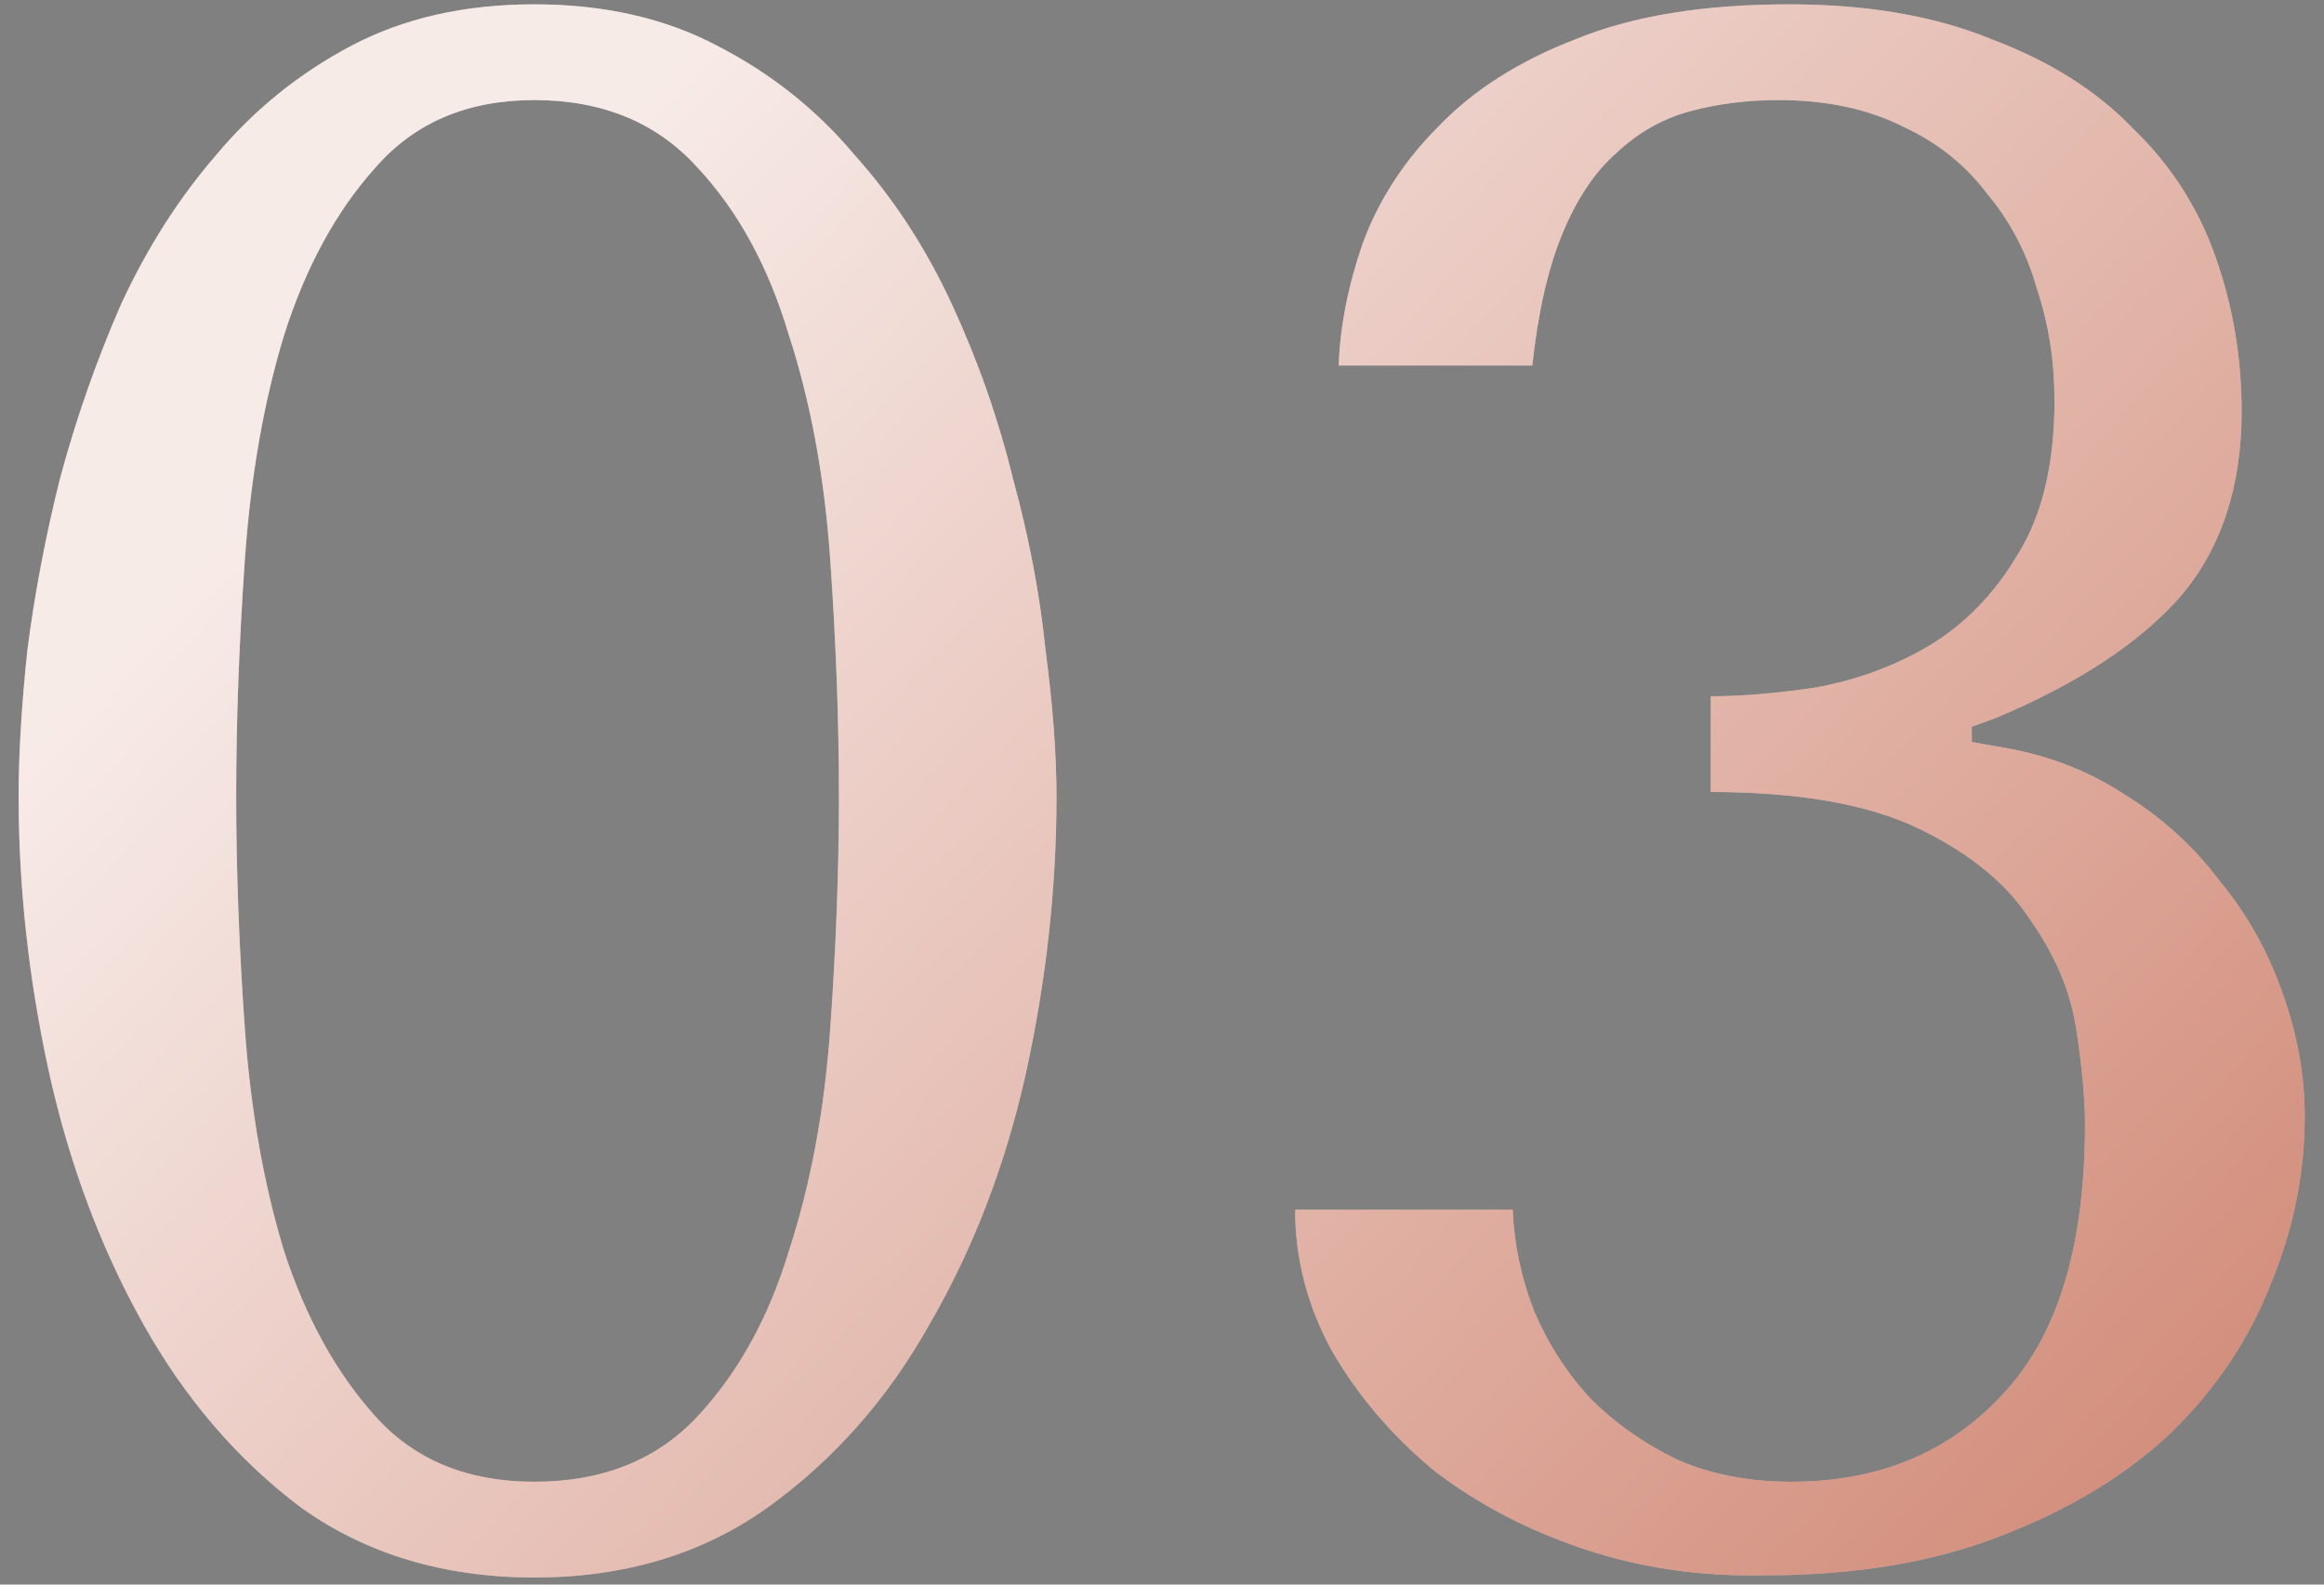
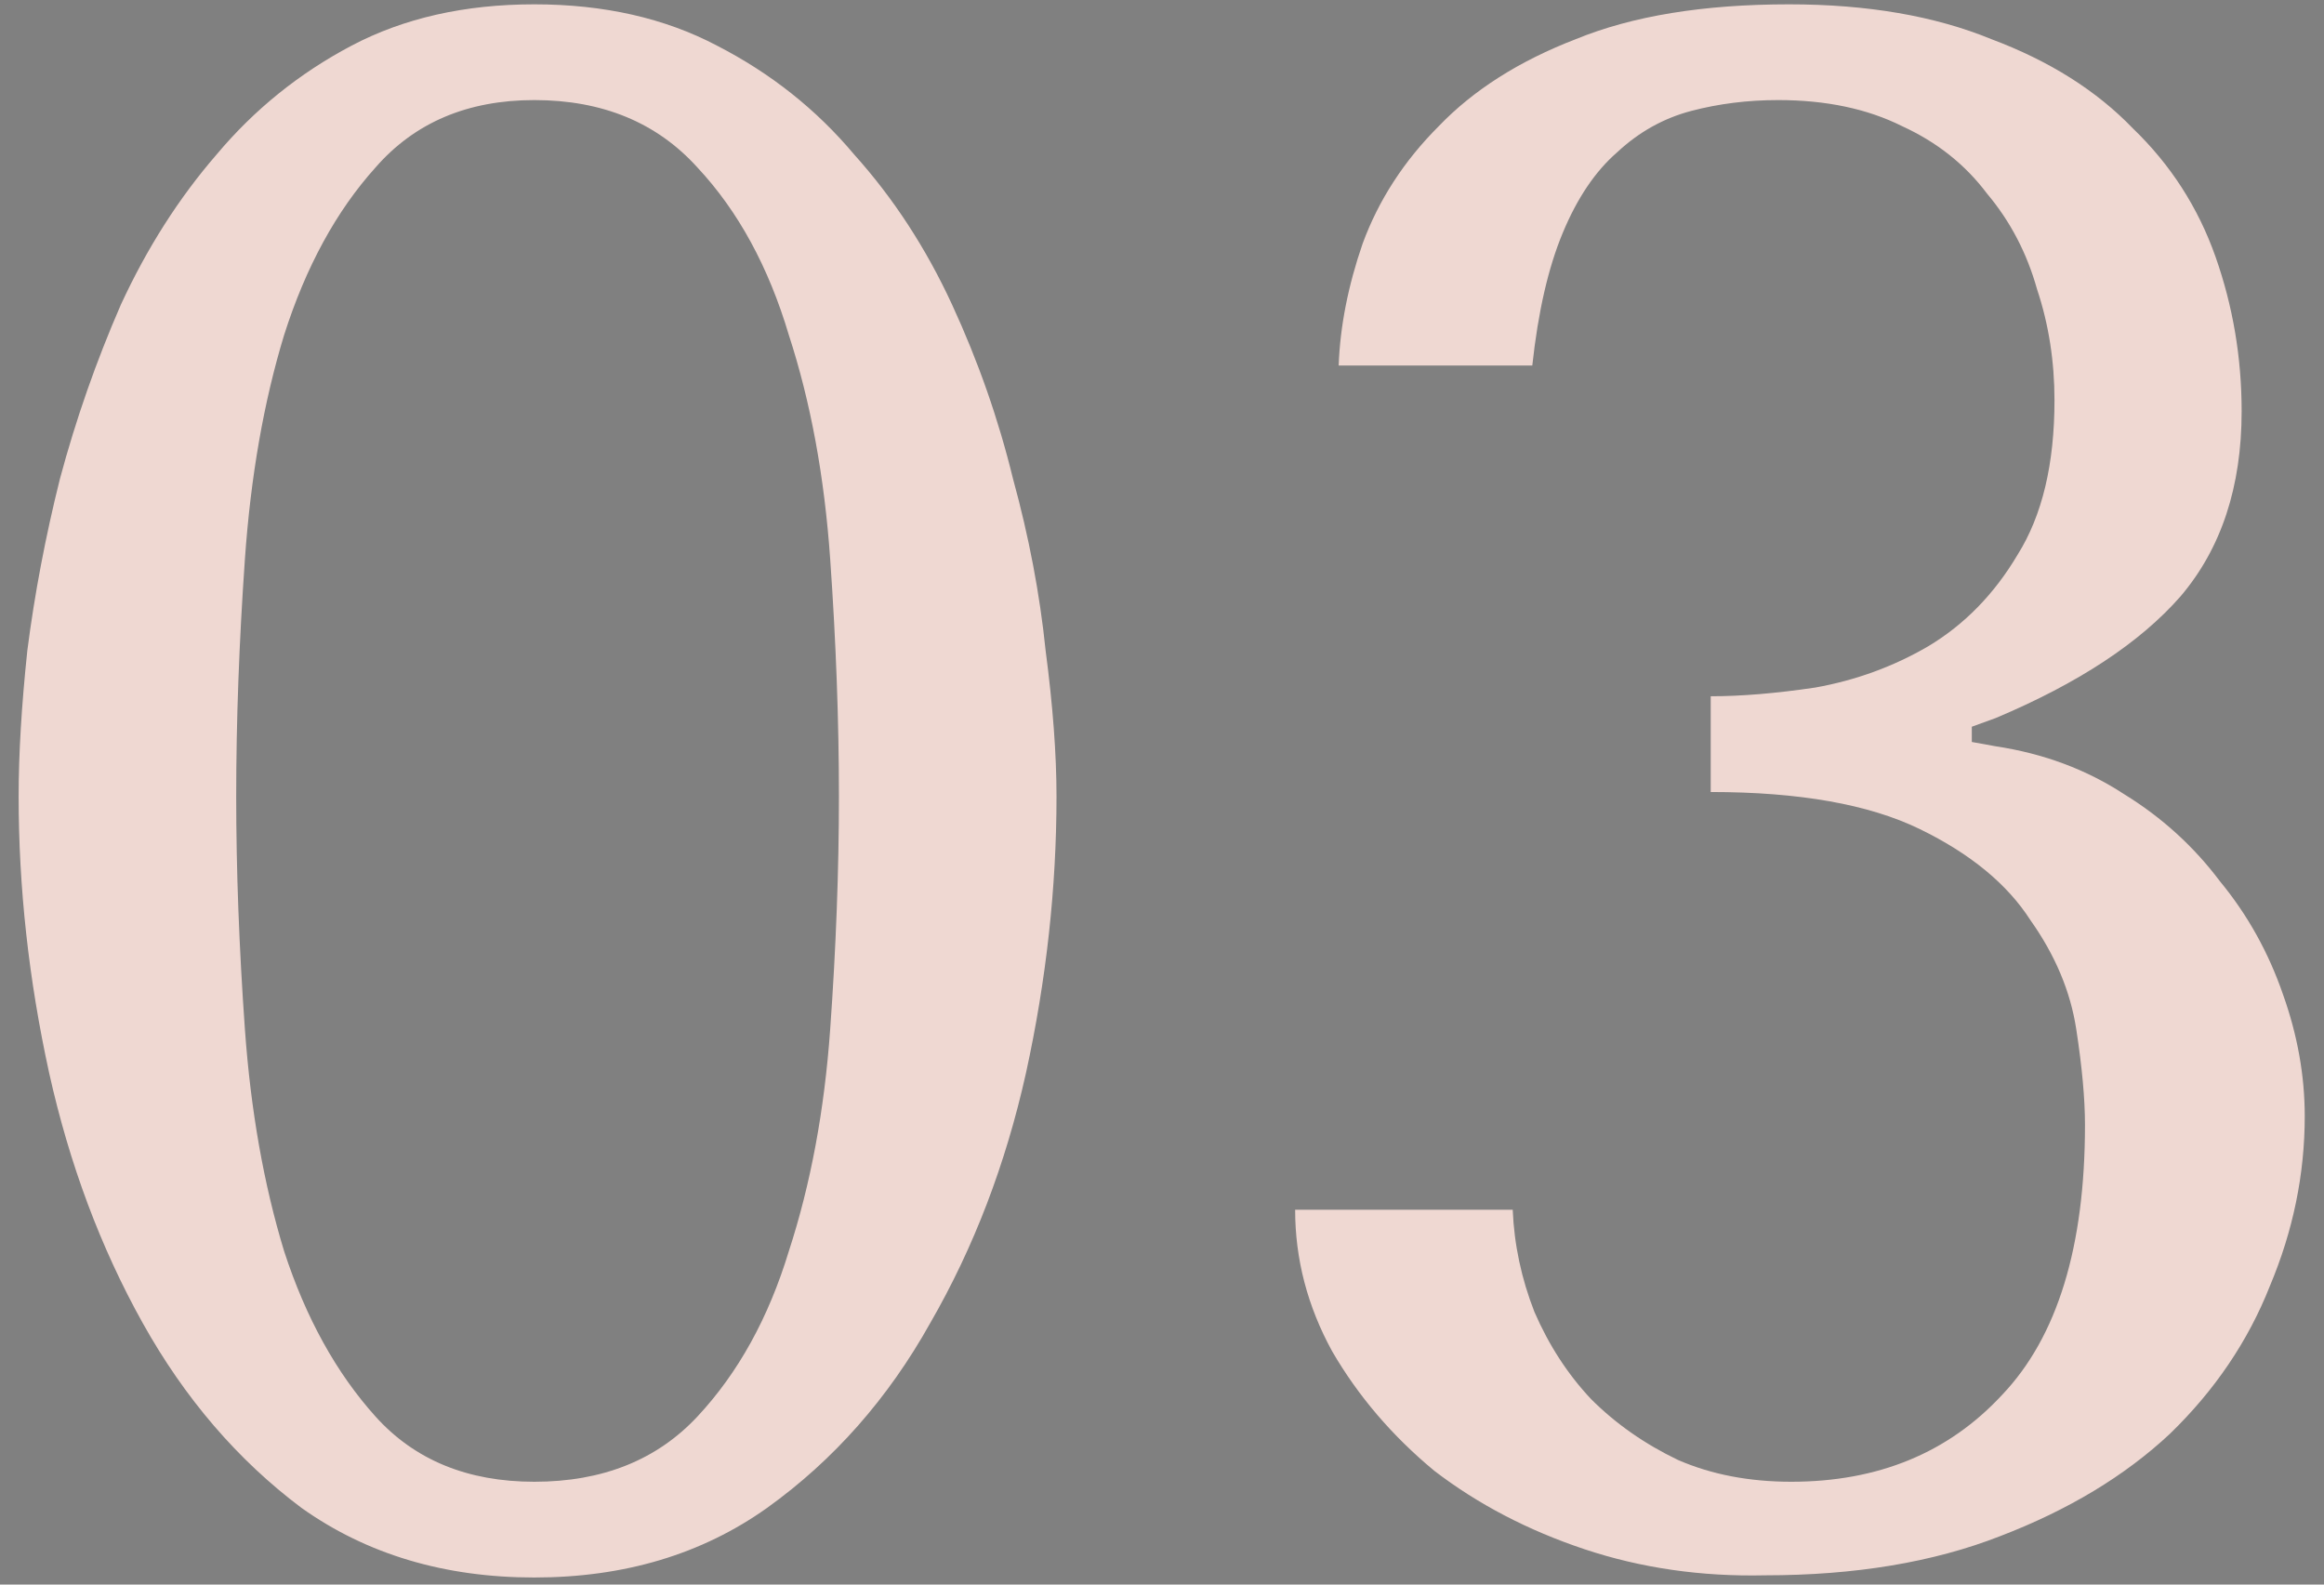
<svg xmlns="http://www.w3.org/2000/svg" width="66" height="45" viewBox="0 0 66 45" fill="none">
  <rect x="0" y="0" width="66" height="45" fill="#808080" stroke="none" />
  <path d="M0.529 22.616C0.529 21.421 0.611 20.041 0.776 18.476C0.982 16.869 1.291 15.242 1.703 13.594C2.156 11.905 2.733 10.257 3.433 8.651C4.175 7.044 5.081 5.623 6.152 4.387C7.223 3.11 8.5 2.08 9.983 1.297C11.466 0.515 13.196 0.123 15.174 0.123C17.151 0.123 18.881 0.515 20.364 1.297C21.888 2.08 23.186 3.11 24.257 4.387C25.369 5.623 26.296 7.044 27.038 8.651C27.779 10.257 28.356 11.905 28.768 13.594C29.221 15.242 29.53 16.869 29.695 18.476C29.901 20.041 30.004 21.421 30.004 22.616C30.004 25.211 29.715 27.827 29.139 30.463C28.562 33.058 27.656 35.427 26.42 37.569C25.225 39.711 23.68 41.462 21.785 42.822C19.932 44.14 17.728 44.799 15.174 44.799C12.62 44.799 10.416 44.14 8.562 42.822C6.749 41.462 5.246 39.711 4.051 37.569C2.856 35.427 1.971 33.058 1.394 30.463C0.817 27.827 0.529 25.211 0.529 22.616ZM6.708 22.616C6.708 24.716 6.791 26.92 6.955 29.227C7.12 31.534 7.491 33.635 8.068 35.53C8.685 37.425 9.551 38.99 10.663 40.226C11.775 41.462 13.279 42.08 15.174 42.08C17.11 42.08 18.655 41.462 19.808 40.226C20.962 38.99 21.827 37.425 22.403 35.53C23.021 33.635 23.413 31.534 23.577 29.227C23.742 26.92 23.825 24.716 23.825 22.616C23.825 20.473 23.742 18.228 23.577 15.88C23.413 13.532 23.021 11.411 22.403 9.516C21.827 7.579 20.962 5.993 19.808 4.758C18.655 3.481 17.11 2.842 15.174 2.842C13.279 2.842 11.775 3.481 10.663 4.758C9.551 5.993 8.685 7.579 8.068 9.516C7.491 11.411 7.12 13.532 6.955 15.88C6.791 18.228 6.708 20.473 6.708 22.616ZM48.583 19.773C49.448 19.773 50.437 19.691 51.549 19.526C52.703 19.32 53.774 18.929 54.763 18.352C55.792 17.734 56.637 16.869 57.296 15.757C57.996 14.644 58.346 13.182 58.346 11.369C58.346 10.257 58.182 9.207 57.852 8.218C57.564 7.188 57.09 6.282 56.431 5.499C55.813 4.675 55.01 4.037 54.021 3.584C53.032 3.089 51.858 2.842 50.499 2.842C49.634 2.842 48.81 2.945 48.027 3.151C47.245 3.357 46.544 3.748 45.926 4.325C45.308 4.861 44.793 5.623 44.382 6.611C43.969 7.6 43.681 8.857 43.516 10.381H38.017C38.058 9.268 38.285 8.115 38.697 6.92C39.15 5.685 39.871 4.572 40.859 3.584C41.848 2.554 43.146 1.73 44.752 1.112C46.359 0.453 48.377 0.123 50.808 0.123C53.032 0.123 54.948 0.453 56.554 1.112C58.202 1.73 59.541 2.574 60.571 3.645C61.642 4.675 62.425 5.891 62.919 7.291C63.413 8.692 63.661 10.154 63.661 11.678C63.661 13.82 63.084 15.571 61.93 16.931C60.777 18.249 59.026 19.402 56.678 20.391L55.998 20.638V21.071L56.678 21.194C58.038 21.4 59.253 21.853 60.324 22.554C61.395 23.213 62.301 24.037 63.043 25.025C63.825 25.973 64.423 27.044 64.835 28.239C65.247 29.392 65.453 30.546 65.453 31.699C65.453 33.347 65.123 34.953 64.464 36.519C63.846 38.084 62.898 39.485 61.621 40.721C60.344 41.915 58.738 42.883 56.802 43.625C54.907 44.366 52.682 44.737 50.128 44.737C48.316 44.778 46.606 44.531 44.999 43.996C43.393 43.46 41.972 42.718 40.736 41.771C39.541 40.782 38.573 39.65 37.831 38.373C37.131 37.095 36.781 35.757 36.781 34.356H42.96C43.001 35.345 43.207 36.313 43.578 37.26C43.99 38.208 44.526 39.032 45.185 39.732C45.885 40.432 46.709 41.009 47.656 41.462C48.604 41.874 49.675 42.08 50.87 42.08C53.341 42.08 55.339 41.256 56.863 39.608C58.429 37.961 59.212 35.407 59.212 31.946C59.212 31.205 59.129 30.298 58.964 29.227C58.8 28.156 58.367 27.126 57.667 26.138C57.008 25.108 55.957 24.243 54.515 23.542C53.074 22.842 51.096 22.492 48.583 22.492V19.773Z" fill="#EFD8D2" />
-   <path d="M0.529 22.616C0.529 21.421 0.611 20.041 0.776 18.476C0.982 16.869 1.291 15.242 1.703 13.594C2.156 11.905 2.733 10.257 3.433 8.651C4.175 7.044 5.081 5.623 6.152 4.387C7.223 3.11 8.5 2.08 9.983 1.297C11.466 0.515 13.196 0.123 15.174 0.123C17.151 0.123 18.881 0.515 20.364 1.297C21.888 2.08 23.186 3.11 24.257 4.387C25.369 5.623 26.296 7.044 27.038 8.651C27.779 10.257 28.356 11.905 28.768 13.594C29.221 15.242 29.53 16.869 29.695 18.476C29.901 20.041 30.004 21.421 30.004 22.616C30.004 25.211 29.715 27.827 29.139 30.463C28.562 33.058 27.656 35.427 26.42 37.569C25.225 39.711 23.68 41.462 21.785 42.822C19.932 44.14 17.728 44.799 15.174 44.799C12.62 44.799 10.416 44.14 8.562 42.822C6.749 41.462 5.246 39.711 4.051 37.569C2.856 35.427 1.971 33.058 1.394 30.463C0.817 27.827 0.529 25.211 0.529 22.616ZM6.708 22.616C6.708 24.716 6.791 26.92 6.955 29.227C7.12 31.534 7.491 33.635 8.068 35.53C8.685 37.425 9.551 38.99 10.663 40.226C11.775 41.462 13.279 42.08 15.174 42.08C17.11 42.08 18.655 41.462 19.808 40.226C20.962 38.99 21.827 37.425 22.403 35.53C23.021 33.635 23.413 31.534 23.577 29.227C23.742 26.92 23.825 24.716 23.825 22.616C23.825 20.473 23.742 18.228 23.577 15.88C23.413 13.532 23.021 11.411 22.403 9.516C21.827 7.579 20.962 5.993 19.808 4.758C18.655 3.481 17.11 2.842 15.174 2.842C13.279 2.842 11.775 3.481 10.663 4.758C9.551 5.993 8.685 7.579 8.068 9.516C7.491 11.411 7.12 13.532 6.955 15.88C6.791 18.228 6.708 20.473 6.708 22.616ZM48.583 19.773C49.448 19.773 50.437 19.691 51.549 19.526C52.703 19.32 53.774 18.929 54.763 18.352C55.792 17.734 56.637 16.869 57.296 15.757C57.996 14.644 58.346 13.182 58.346 11.369C58.346 10.257 58.182 9.207 57.852 8.218C57.564 7.188 57.09 6.282 56.431 5.499C55.813 4.675 55.01 4.037 54.021 3.584C53.032 3.089 51.858 2.842 50.499 2.842C49.634 2.842 48.81 2.945 48.027 3.151C47.245 3.357 46.544 3.748 45.926 4.325C45.308 4.861 44.793 5.623 44.382 6.611C43.969 7.6 43.681 8.857 43.516 10.381H38.017C38.058 9.268 38.285 8.115 38.697 6.92C39.15 5.685 39.871 4.572 40.859 3.584C41.848 2.554 43.146 1.73 44.752 1.112C46.359 0.453 48.377 0.123 50.808 0.123C53.032 0.123 54.948 0.453 56.554 1.112C58.202 1.73 59.541 2.574 60.571 3.645C61.642 4.675 62.425 5.891 62.919 7.291C63.413 8.692 63.661 10.154 63.661 11.678C63.661 13.82 63.084 15.571 61.93 16.931C60.777 18.249 59.026 19.402 56.678 20.391L55.998 20.638V21.071L56.678 21.194C58.038 21.4 59.253 21.853 60.324 22.554C61.395 23.213 62.301 24.037 63.043 25.025C63.825 25.973 64.423 27.044 64.835 28.239C65.247 29.392 65.453 30.546 65.453 31.699C65.453 33.347 65.123 34.953 64.464 36.519C63.846 38.084 62.898 39.485 61.621 40.721C60.344 41.915 58.738 42.883 56.802 43.625C54.907 44.366 52.682 44.737 50.128 44.737C48.316 44.778 46.606 44.531 44.999 43.996C43.393 43.46 41.972 42.718 40.736 41.771C39.541 40.782 38.573 39.65 37.831 38.373C37.131 37.095 36.781 35.757 36.781 34.356H42.96C43.001 35.345 43.207 36.313 43.578 37.26C43.99 38.208 44.526 39.032 45.185 39.732C45.885 40.432 46.709 41.009 47.656 41.462C48.604 41.874 49.675 42.08 50.87 42.08C53.341 42.08 55.339 41.256 56.863 39.608C58.429 37.961 59.212 35.407 59.212 31.946C59.212 31.205 59.129 30.298 58.964 29.227C58.8 28.156 58.367 27.126 57.667 26.138C57.008 25.108 55.957 24.243 54.515 23.542C53.074 22.842 51.096 22.492 48.583 22.492V19.773Z" fill="url(#paint0_linear_2_108)" fill-opacity="0.49" />
  <defs>
    <linearGradient id="paint0_linear_2_108" x1="12.206" y1="9.119" x2="61.151" y2="55.5" gradientUnits="userSpaceOnUse">
      <stop stop-color="white" />
      <stop offset="1" stop-color="#AA2400" />
    </linearGradient>
  </defs>
</svg>